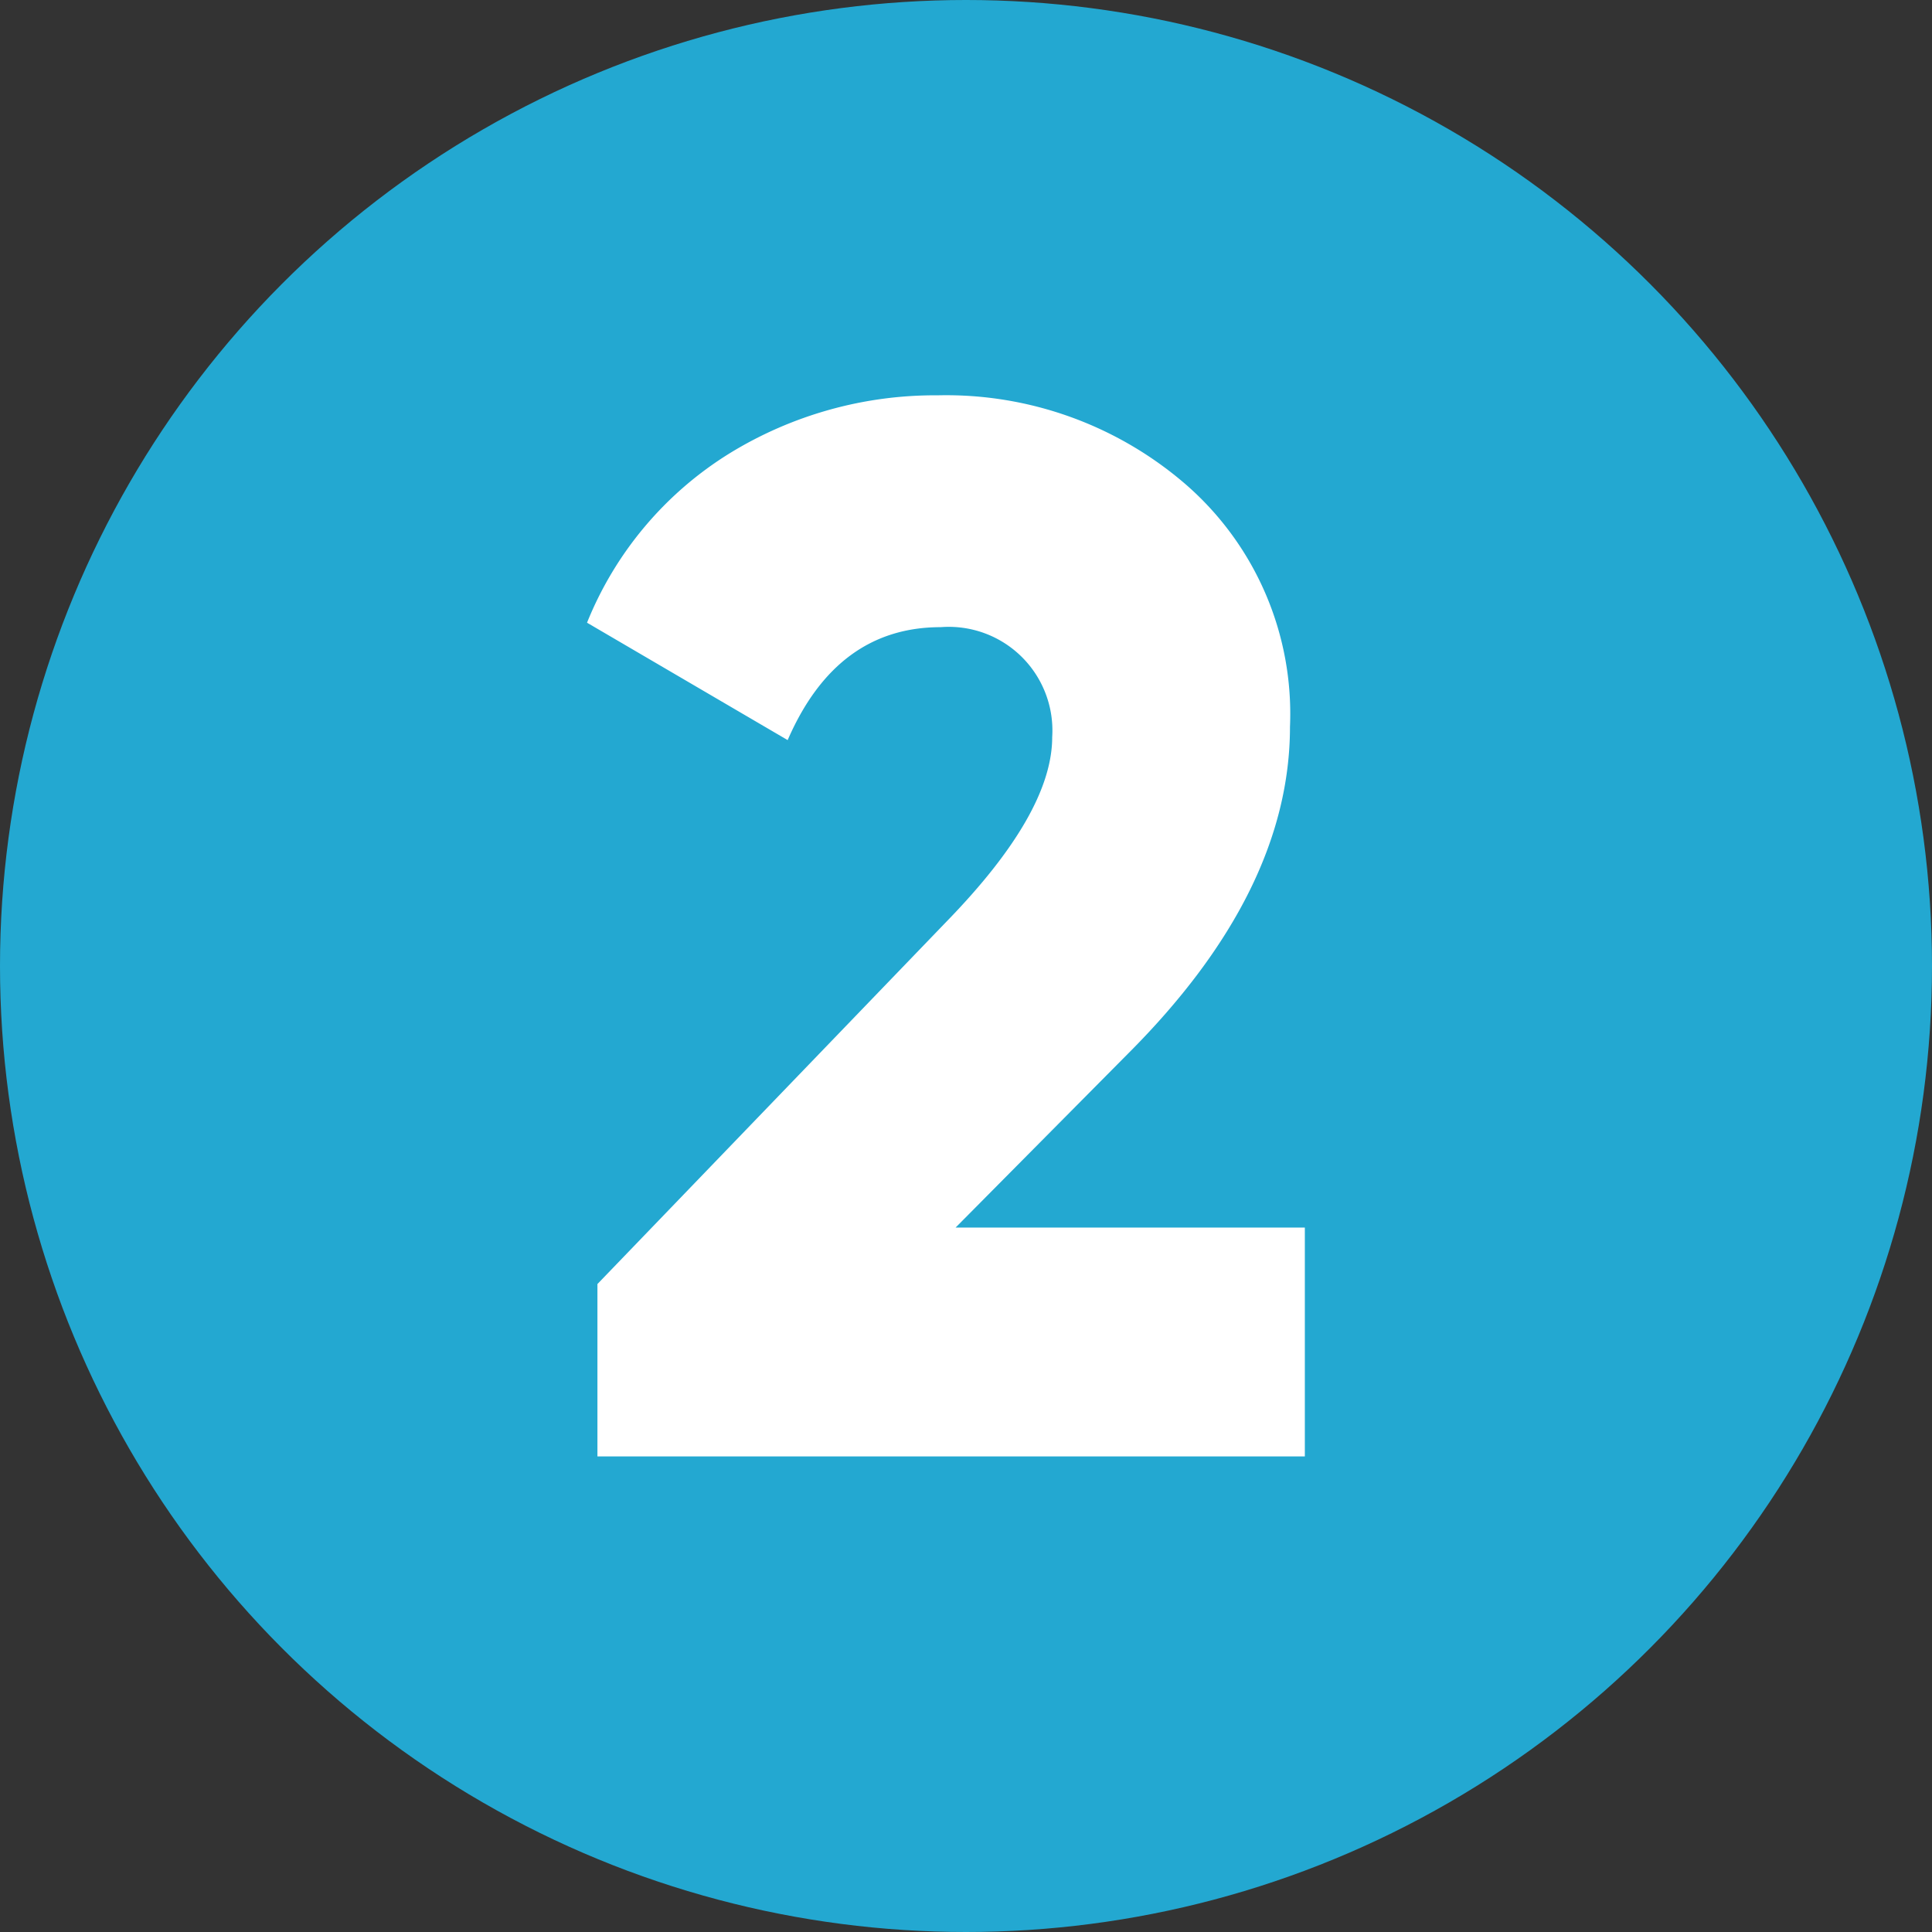
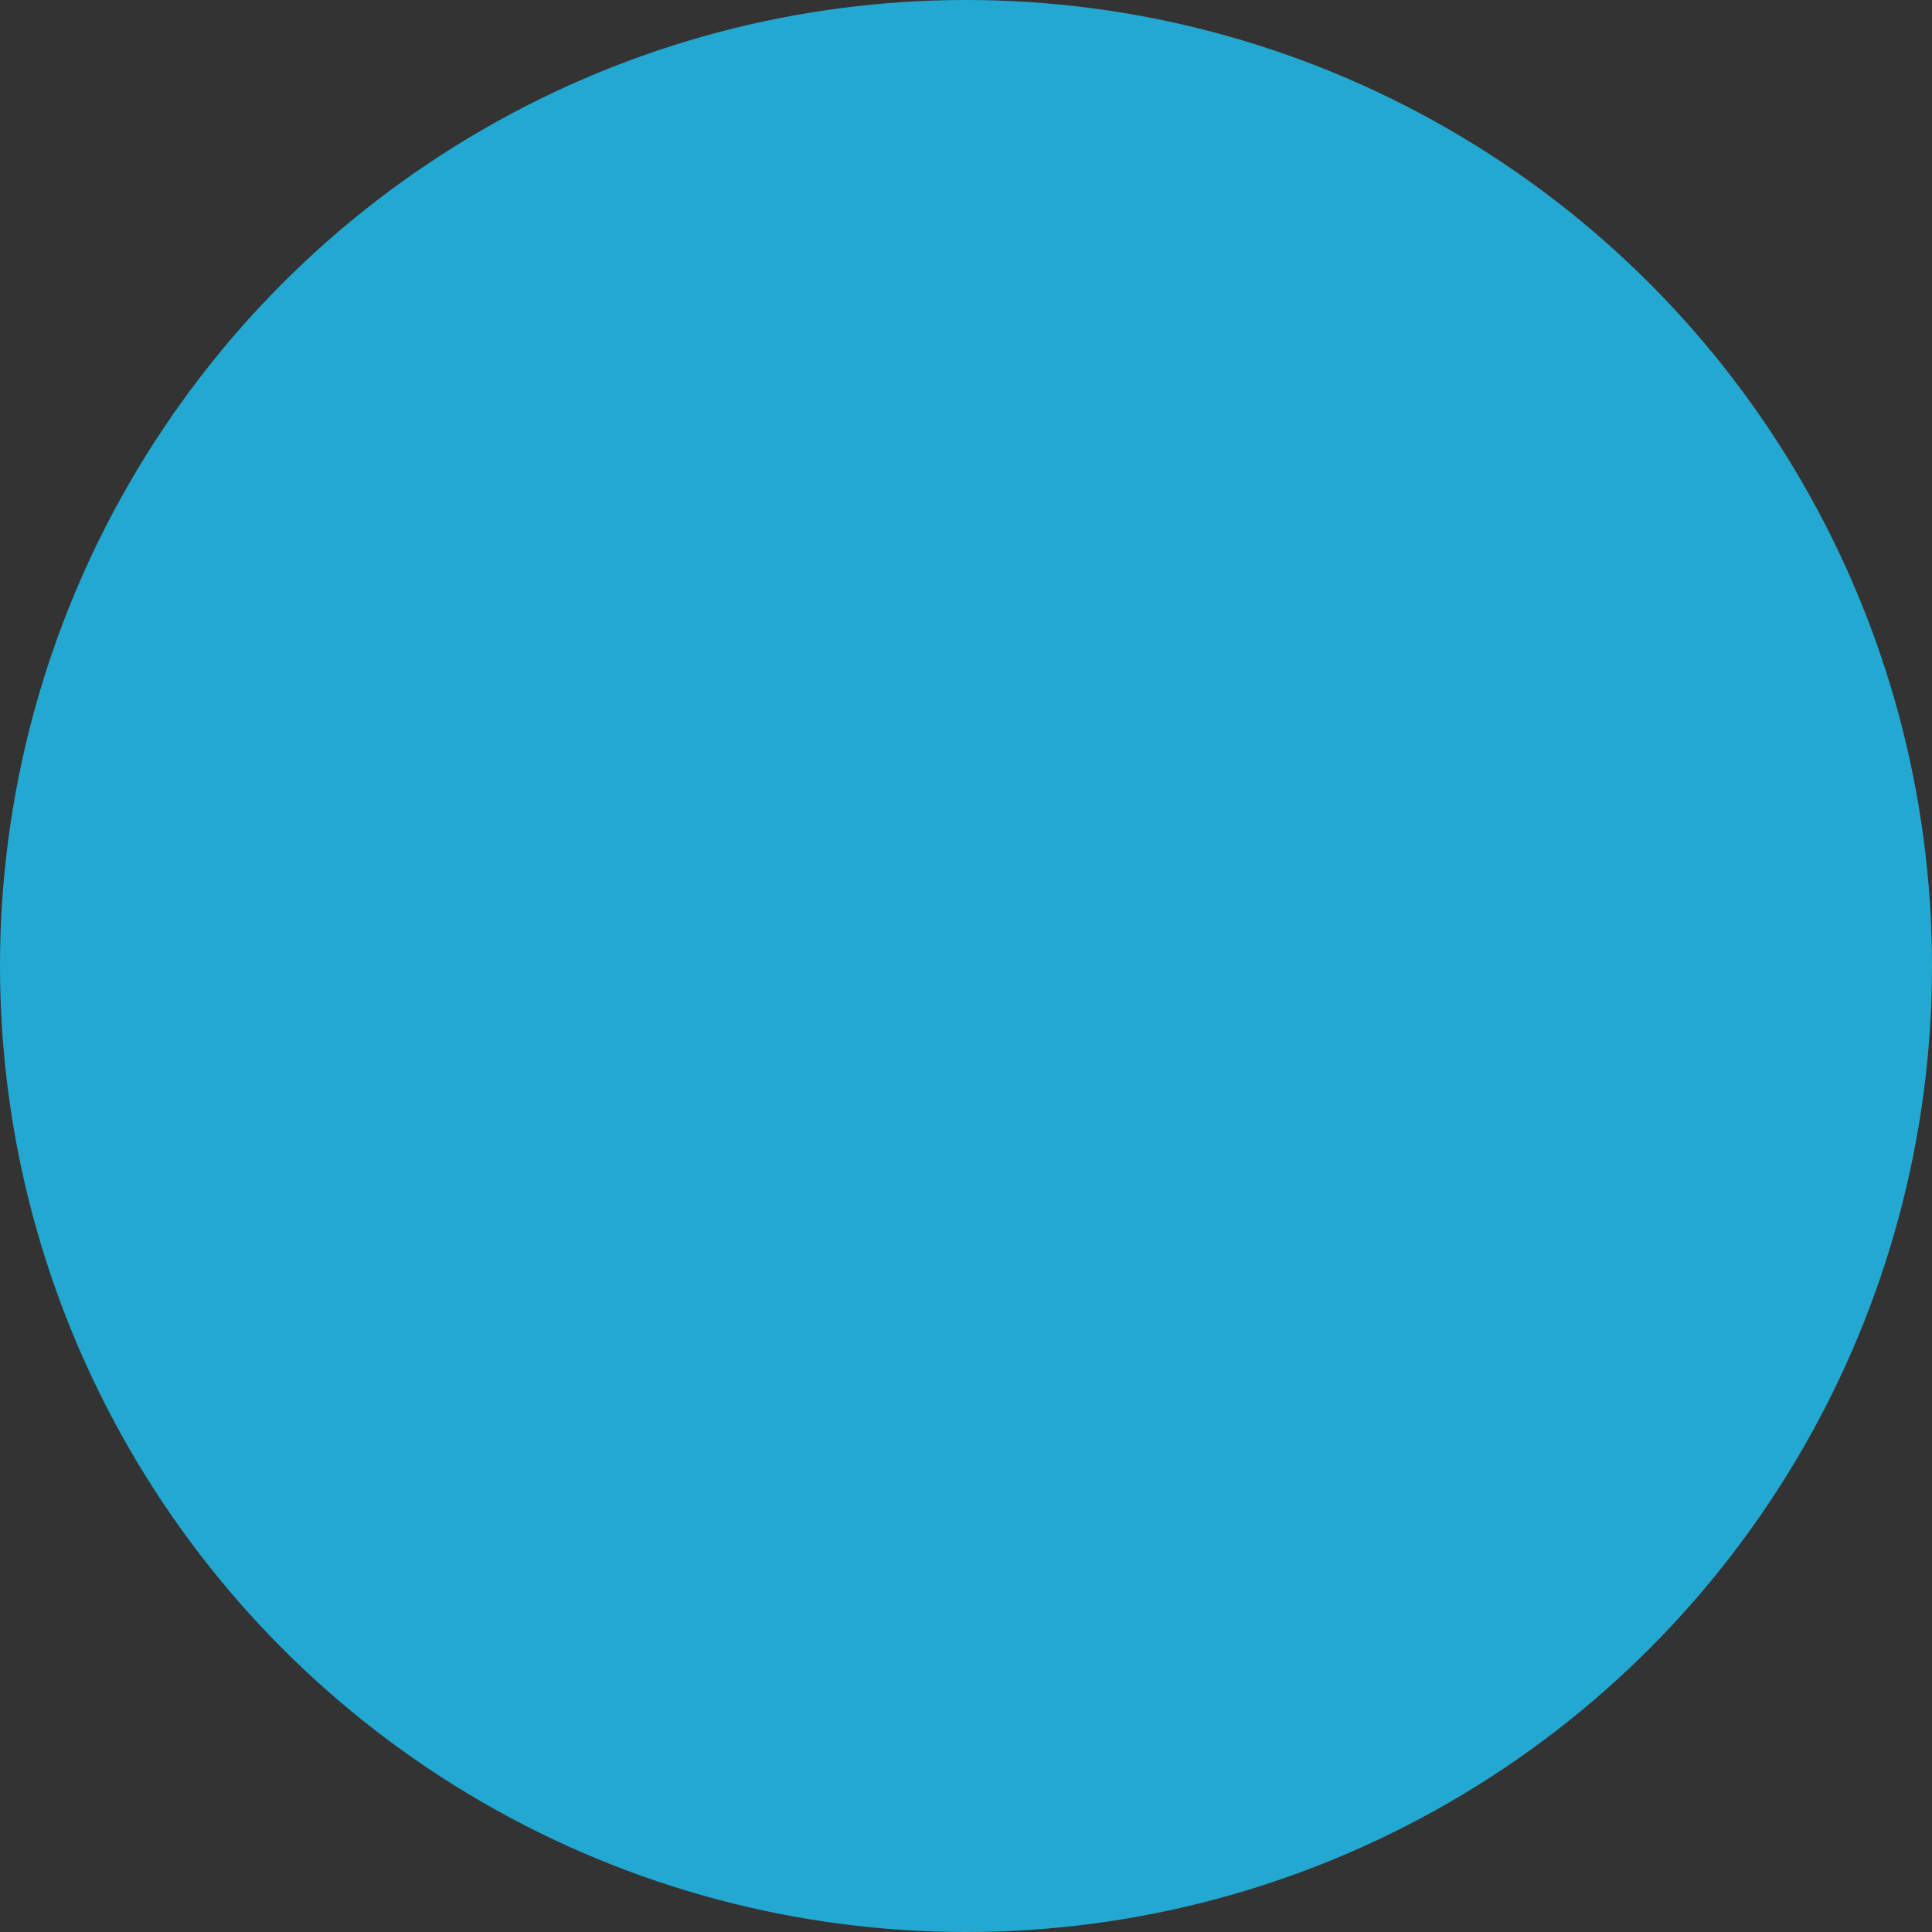
<svg xmlns="http://www.w3.org/2000/svg" width="65" height="65" viewBox="0 0 65 65">
  <rect x="0" y="0" width="65" height="65" fill="#333333" stroke="none" />
  <g id="Group_325" data-name="Group 325" transform="translate(-500 -2621)">
    <circle id="Ellipse_39" data-name="Ellipse 39" cx="32.5" cy="32.5" r="32.5" transform="translate(500 2621)" fill="#23a8d1" />
-     <path id="Path_2772" data-name="Path 2772" d="M1.1,39V33.2L12.85,21q3.55-3.65,3.55-6.2a3.487,3.487,0,0,0-3.75-3.7q-3.5,0-5.15,3.8L.75,10.95a11.942,11.942,0,0,1,4.8-5.7,13.2,13.2,0,0,1,7-1.95,12.321,12.321,0,0,1,8.375,3.025A10.228,10.228,0,0,1,24.4,14.45q0,5.55-5.45,11l-5.8,5.85H24.9V39Z" transform="translate(519 2631)" fill="#fff" />
  </g>
</svg>